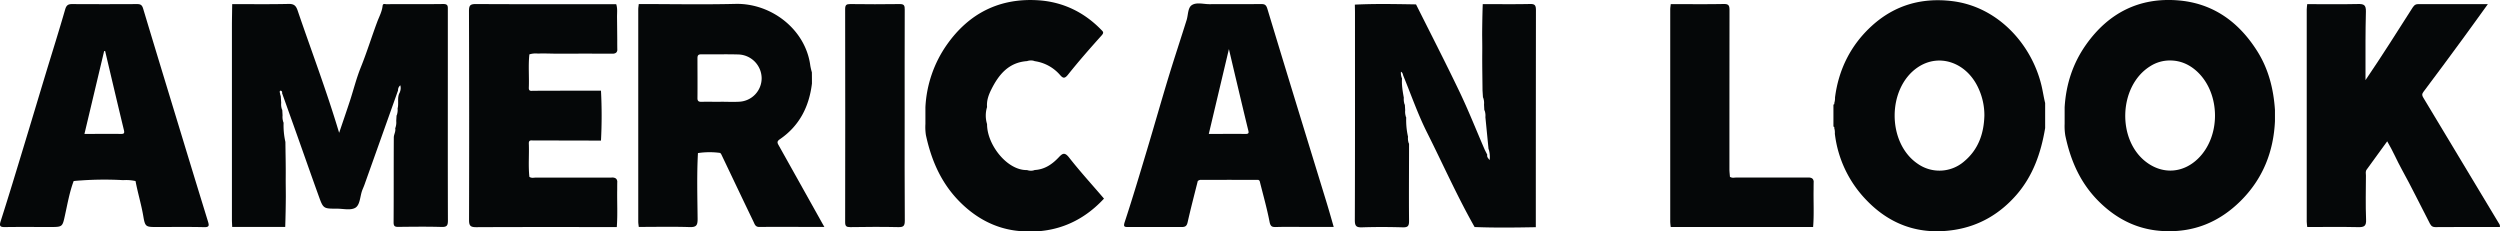
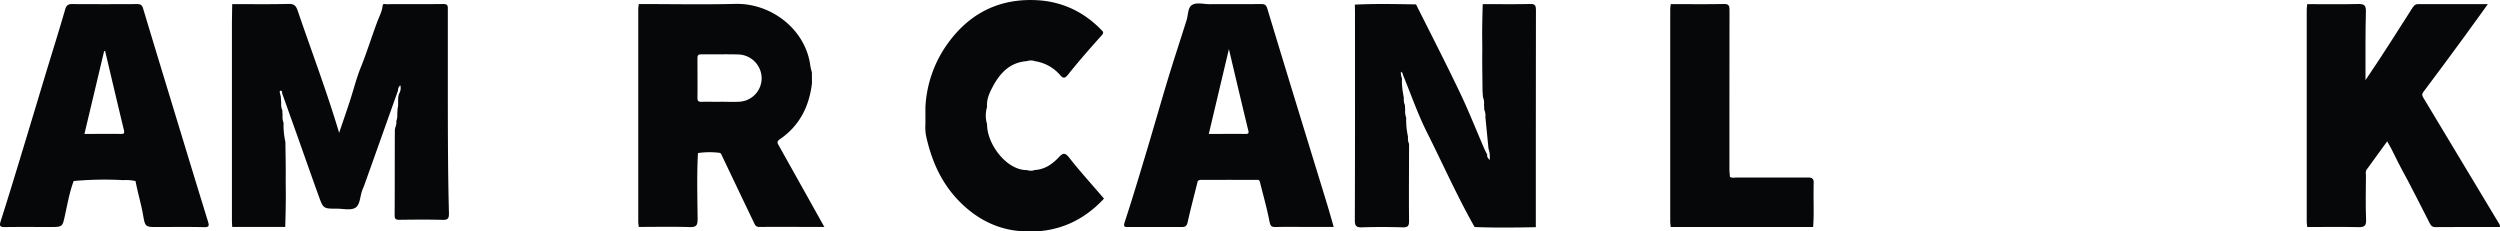
<svg xmlns="http://www.w3.org/2000/svg" id="Capa_1" data-name="Capa 1" viewBox="0 0 1794.98 166.17">
  <defs>
    <style>.cls-1{fill:#050708;}</style>
  </defs>
  <title>logo-american-look</title>
-   <path class="cls-1" d="M2801.14,1439c0,25.16-.09,50.32.1,75.48,0,3.8-1,4.7-4.68,4.62-11.49-.26-23-0.18-34.49,0-2.77,0-3.67-.66-3.66-3.56q0.13-76.48,0-153c0-2.87.85-3.62,3.64-3.59,11.83,0.14,23.66.2,35.49,0,3.42-.07,3.66,1.33,3.65,4.09C2801.1,1388.33,2801.14,1413.66,2801.14,1439Z" transform="translate(-2151.6 -1356.03)" />
  <path class="cls-1" d="M3945.34,1515.66q-26.88-44.79-53.84-89.53c-1-1.69-1.08-2.56.14-4.19q14.39-19.14,28.52-38.48c5.8-7.89,11.48-15.87,17.69-24.45h-50.17c-2.37,0-3.29,1.6-4.43,3.39-10.74,16.82-21.24,33.52-33.24,51.16v-5.67c0-14.49-.09-29,0.29-43.48,0.12-4.8-1.4-5.59-5.69-5.49-12.16.27-24.28,0.08-36.44,0.08-0.13,1.29-.34,2.57-0.35,3.86,0,0,0,0,0,.07q0,76.09,0,152.17s0,0,0,.07c0,1.29.24,2.57,0.37,3.86,12.16,0,24.33-.19,36.48.08,4.29,0.1,6-.68,5.76-5.49-0.43-10.48-.16-21-0.11-31.48,0-1.44-.47-3,0.53-4.34,4.89-6.7,9.75-13.42,14.75-20.31,4.19,7.07,7,13.95,10.64,20.47,6.79,12.27,12.89,24.92,19.38,37.36,0.91,1.75,1.57,3.8,4.53,3.77,15.46-.16,30.92-0.07,46.38-0.07C3946.75,1517.49,3945.92,1516.62,3945.34,1515.66Z" transform="translate(-2151.6 -1356.03)" />
  <polygon class="cls-1" points="1656.6 162.99 1656.6 162.99 1656.6 162.99 1656.6 162.99" />
  <path class="cls-1" d="M3453.75,1491.92c0-1.87,0-3.73.07-5.59-0.25-1.93-1.25-2.65-3.2-2.84l-0.82,0h-11.25c-13.33.07-26.65,0-40,0-0.61,0-1.24.07-1.87,0.1a4.49,4.49,0,0,1-3-.6c-0.13-1.81-.37-3.61-0.37-5.42q0-57.13.06-114.26c0-3.4-.67-4.48-4.27-4.41-12.64.24-25.28,0.08-37.92,0.08-0.13,1.29-.36,2.57-0.37,3.86,0,0,0,.05,0,0.08q0,76.09,0,152.17s0,0,0,.07a34.5,34.5,0,0,0,.37,3.85h102.22C3454.14,1510,3453.58,1500.94,3453.75,1491.92Z" transform="translate(-2151.6 -1356.03)" />
  <polygon class="cls-1" points="442.81 2.95 442.81 2.95 442.81 2.95 442.81 2.95" />
-   <path class="cls-1" d="M2594.75,1492c0-1.92,0-3.84.06-5.76-0.28-1.94-1.35-2.61-3.43-2.77-0.38,0-.75.07-1.09,0.07l-13.27,0c-13.48.05-27,0-40.45,0-0.61,0-1.24.07-1.87,0.1a4.49,4.49,0,0,1-3-.6c-0.88-8-.09-16-0.41-23.92-0.11-2.82,1.78-2.22,3.33-2.22q24.24,0,48.48.09h0a342.56,342.56,0,0,0,0-35.87q-24.24,0-48.48.09c-1.55,0-3.45.6-3.33-2.22,0.32-8-.47-16,0.41-23.92a15.22,15.22,0,0,1,6.18-.57c4-.17,8,0,12,0.06l11.81,0c9.8-.05,19.59,0,29.39,0H2592c1.63-.19,2.55-0.81,2.83-2.48,0,0,0-.06,0-0.09-0.06-2.46-.06-4.92-0.05-7.38q-0.06-8.29-.16-16.59c0-3,.41-6-0.59-9h0c-33,0-67.07.1-100.71-.09-4.18,0-5,1-5,5.17q0.24,74.93.05,149.87c0,4.14,1,5.19,5.16,5.17,33.64-.18,67.29-0.09,100.92-0.09C2595.13,1510,2594.59,1501,2594.75,1492Z" transform="translate(-2151.6 -1356.03)" />
  <path class="cls-1" d="M2919.17,1469.1c-3.28-4.18-4.88-2.75-7.5,0-4.67,4.93-10.06,8.61-17.16,9a7,7,0,0,1-2.72.51,8.84,8.84,0,0,1-2.79-.48h0c-14.22.39-28.78-18.21-28.7-33a20.84,20.84,0,0,1,0-12.24c-0.43-4.6,1.15-8.84,3.11-12.74,5.33-10.65,12.46-19.32,25.59-20.24a8.86,8.86,0,0,1,2.81-.48,7,7,0,0,1,2.72.51,29.62,29.62,0,0,1,18.13,9.88c1.95,2.17,3.16,3.07,5.7-.11,7.72-9.7,15.9-19,24.21-28.26,1.91-2.12.93-2.78-.37-4.11-12.47-12.79-27.8-20.05-45.41-21.13-27.48-1.67-49.42,9.32-65.29,31.85a85.32,85.32,0,0,0-15.46,45v12a38.23,38.23,0,0,0,.35,7.94c3.88,18,10.86,34.36,24.25,47.86,11.6,11.69,25.37,19.09,41.2,20.88,24.2,2.73,45.46-4.8,62.42-23.12C2935.79,1488.73,2927.1,1479.21,2919.17,1469.1Z" transform="translate(-2151.6 -1356.03)" />
  <path class="cls-1" d="M3250.12,1358.9c-11.3.25-22.61,0.08-33.92,0.08-0.26,7.32-.38,14.64-0.42,22,0.05,4.24.11,8.49,0.07,12.73-0.09,9.1.12,18.19,0.19,27.29l0.31,4.91a2.8,2.8,0,0,1,.39,1,10.64,10.64,0,0,1,.38,4.14l0.21,4a2.74,2.74,0,0,1,.44,1.07,10.9,10.9,0,0,1,.33,4l2.25,22.9a4.11,4.11,0,0,1,.44,1.3,18.85,18.85,0,0,1,.36,6.66c-1-1.3-2.13-2.23-1.7-3.85-0.72-1.44-1.5-2.85-2.14-4.33-5.88-13.58-11.32-27.37-17.7-40.7-10.11-21.13-20.84-42-31.31-62.91-14.64-.23-29.28-0.56-43.92.17,0,1.83.09,3.66,0.09,5.49,0,49.78.07,99.55-.11,149.33,0,4.29,1.19,5.2,5.24,5.07,9.65-.31,19.31-0.28,29,0,3.69,0.11,4.73-.79,4.69-4.61-0.18-18.47,0-36.95,0-55.43a2.77,2.77,0,0,1-.42-1,10.45,10.45,0,0,1-.32-4,53.42,53.42,0,0,1-1.3-13.83,3.09,3.09,0,0,1-.38-1.07,11.15,11.15,0,0,1-.36-4.11l-0.23-3.9a2.9,2.9,0,0,1-.42-1.09,11.26,11.26,0,0,1-.33-4c-0.81-4.57-1.64-9.15-1.28-13.83a10.1,10.1,0,0,1-.79-4.86c1.19,0.6,1.34,1.69,1.62,2.7,5.65,13.68,10.49,27.76,17.12,40.94,11.37,22.63,21.66,45.82,34.16,67.88,14.65,0.58,29.29.38,43.94,0.11q0-77.82.09-155.65C3254.39,1359.92,3253.72,1358.82,3250.12,1358.9Z" transform="translate(-2151.6 -1356.03)" />
-   <path class="cls-1" d="M2473.14,1402.91c0-13.33,0-26.66,0-40,0-2.33.18-4-3.22-4-13.66.19-27.33,0.06-41,.12-0.95,0-2.4-.74-2.62,1.27-0.45,4.09-2.45,7.69-3.87,11.47-4.1,11-7.54,22.15-11.93,33-3,7.51-5,15.47-7.49,23.19-2.44,7.46-5,14.88-7.91,23.44-9.09-30.46-20-59-29.8-87.83-1.16-3.4-2.59-4.81-6.49-4.72-13.49.32-27,.13-40.49,0.13-0.07,5.48-.19,11-0.2,16.43q0,69,0,138.08c0,1.82.13,3.64,0.2,5.46l38.07,0c0.25-7.31.38-14.61,0.43-21.92,0-4.59-.11-9.18-0.07-13.77,0.08-8.43-.14-16.87-0.23-25.3a53.45,53.45,0,0,1-1.3-13.83,3.09,3.09,0,0,1-.38-1.07,11.15,11.15,0,0,1-.36-4.11l-0.21-4h0a2.74,2.74,0,0,1-.44-1.07,10.88,10.88,0,0,1-.33-4l-0.31-4.69-0.16-.61a2.74,2.74,0,0,1-.28-1.11c-0.09-.38-0.19-0.76-0.26-1.14-0.12-.67,0-1.42.94-1.12a1.37,1.37,0,0,1,.69,1.67q4.23,11.82,8.45,23.65c6,16.77,11.84,33.58,17.89,50.32,3.27,9.06,3.39,9,13,9,4.49,0,9.85,1.36,13.22-.61s3.39-7.78,4.78-11.95c0.52-1.55,1.25-3,1.8-4.57q12.08-33.87,24.13-67.76h0a4.46,4.46,0,0,1,1.64-3.68,7.63,7.63,0,0,1-.34,4.91,1.63,1.63,0,0,1-.33.71c-1.67,3.51-.31,7.38-1.29,11a11.24,11.24,0,0,1-.33,4,2.9,2.9,0,0,1-.42,1.09l-0.23,3.9a11.15,11.15,0,0,1-.36,4.11,3.1,3.1,0,0,1-.38,1.07c0.55,2.37-1,4.48-1,6.68-0.12,20.31,0,40.62-.15,60.94,0,2.76.92,3.27,3.4,3.24,10.33-.12,20.67-0.25,31,0.05,3.84,0.11,4.61-1,4.6-4.7C2473.08,1477.24,2473.14,1440.08,2473.14,1402.91Z" transform="translate(-2151.6 -1356.03)" />
-   <path class="cls-1" d="M3617.5,1418c-7-30.17-31.48-57.17-64.2-61.16-22.14-2.7-41.51,3-57.72,17.73-15,13.65-23.84,31.12-26.45,51.45a11.77,11.77,0,0,1-.53,4c-0.07.39,0.39,0.77-.61,1.13v15.76c1,0.35.52,0.72,0.59,1.09a11.29,11.29,0,0,1,.42,4,82.26,82.26,0,0,0,22.28,47.3c17.28,18.24,38.67,25.73,63.79,21.74,17.8-2.83,32.49-11.58,44.2-24.95,12-13.75,17.73-30.2,20.73-48.1v-18C3619,1426,3618.42,1422,3617.5,1418Zm-55.82,54.06a27.1,27.1,0,0,1-33.27,1.5c-22-15-21.93-54.19.07-69.15,15.45-10.5,35.38-3.56,43.77,15.31a46,46,0,0,1,4.12,19.36C3576,1452.05,3572,1463.52,3561.68,1472.05Z" transform="translate(-2151.6 -1356.03)" />
-   <path class="cls-1" d="M3772.24,1392.69c-13.38-21.16-32-34.52-57.21-36.42-27.63-2.09-49.6,9.14-65.63,31.78-9.52,13.45-14.41,28.5-15.41,45V1445a41.09,41.09,0,0,0,.49,8.36c3.8,18.14,10.91,34.44,24.53,47.76,13,12.73,28.15,20,46.21,20.83,21.54,1,39.62-6.36,55-21.52C3776.26,1484.56,3784,1465,3785,1443v-8C3784,1419.94,3780.41,1405.61,3772.24,1392.69Zm-42.5,77.26c-10.5,10.2-24.65,11.39-36.39,3-22-15.65-20.86-55.09,2.07-69.37a26.1,26.1,0,0,1,14.17-4.13c7.74,0,14.25,3,19.77,8.19C3746,1423.44,3746.18,1454,3729.74,1469.95Z" transform="translate(-2151.6 -1356.03)" />
+   <path class="cls-1" d="M2473.14,1402.91c0-13.33,0-26.66,0-40,0-2.33.18-4-3.22-4-13.66.19-27.33,0.06-41,.12-0.95,0-2.4-.74-2.62,1.27-0.45,4.09-2.45,7.69-3.87,11.47-4.1,11-7.54,22.15-11.93,33-3,7.51-5,15.47-7.49,23.19-2.44,7.46-5,14.88-7.91,23.44-9.09-30.46-20-59-29.8-87.83-1.16-3.4-2.59-4.81-6.49-4.72-13.49.32-27,.13-40.49,0.13-0.07,5.48-.19,11-0.2,16.43q0,69,0,138.08c0,1.82.13,3.64,0.2,5.46l38.07,0c0.25-7.31.38-14.61,0.43-21.92,0-4.59-.11-9.18-0.07-13.77,0.08-8.43-.14-16.87-0.23-25.3a53.45,53.45,0,0,1-1.3-13.83,3.09,3.09,0,0,1-.38-1.07,11.15,11.15,0,0,1-.36-4.11l-0.21-4h0a2.74,2.74,0,0,1-.44-1.07,10.88,10.88,0,0,1-.33-4l-0.31-4.69-0.16-.61a2.74,2.74,0,0,1-.28-1.11c-0.09-.38-0.19-0.76-0.26-1.14-0.12-.67,0-1.42.94-1.12a1.37,1.37,0,0,1,.69,1.67q4.23,11.82,8.45,23.65c6,16.77,11.84,33.58,17.89,50.32,3.27,9.06,3.39,9,13,9,4.49,0,9.85,1.36,13.22-.61s3.39-7.78,4.78-11.95c0.52-1.55,1.25-3,1.8-4.57q12.08-33.87,24.13-67.76h0a4.46,4.46,0,0,1,1.64-3.68,7.63,7.63,0,0,1-.34,4.91,1.63,1.63,0,0,1-.33.71c-1.67,3.51-.31,7.38-1.29,11l-0.23,3.9a11.15,11.15,0,0,1-.36,4.11,3.1,3.1,0,0,1-.38,1.07c0.55,2.37-1,4.48-1,6.68-0.12,20.31,0,40.62-.15,60.94,0,2.76.92,3.27,3.4,3.24,10.33-.12,20.67-0.25,31,0.05,3.84,0.11,4.61-1,4.6-4.7C2473.08,1477.24,2473.14,1440.08,2473.14,1402.91Z" transform="translate(-2151.6 -1356.03)" />
  <polygon class="cls-1" points="458.6 162.99 458.6 162.99 458.6 162.99 458.6 162.99" />
  <path class="cls-1" d="M2740.77,1514.15q-14.95-26.76-29.92-53.5c-1.06-1.89-1.78-3,.72-4.68,14-9.59,21-23.39,23-40q0-4-.05-8a45.92,45.92,0,0,1-1.12-4.77c-3.35-26-28-45-53.81-44.37-23.11.56-46.24,0.11-69.36,0.1-0.13,1.29-.36,2.57-0.37,3.86,0,0,0,0,0,.07q0,76.09,0,152.17s0,0,0,.07c0,1.29.24,2.57,0.37,3.86,12.12,0,24.25-.28,36.36.11,4.81,0.16,5.93-1.06,5.89-5.87-0.15-15.75-.62-31.51.24-47.26a55.31,55.31,0,0,1,16-.1,7.13,7.13,0,0,1,.82,1.11c7.7,16.12,15.35,32.26,23.11,48.34,0.78,1.61,1.27,3.7,4,3.68,15.41-.1,30.83,0,46.86,0C2742.34,1517,2741.56,1515.56,2740.77,1514.15Zm-58.53-85.07c-4.48.22-9.24,0-13.24,0v0.05c-5,0-9.21-.1-13.69,0-2.16.07-3-.6-2.94-2.79,0.11-9.48,0-19,0-28.44,0-2.13.58-2.89,2.79-2.86,9,0.11,18-.17,26.92.11a17.23,17.23,0,0,1,16.38,17A16.91,16.91,0,0,1,2682.24,1429.07Z" transform="translate(-2151.6 -1356.03)" />
  <path class="cls-1" d="M3103.8,1500.51c-14.11-46-28.3-92-42.22-138.1-0.91-3-2-3.48-4.62-3.46-12.33.1-24.65,0-37,.08-4.29,0-9.29-1.56-12.68.7-2.89,1.93-2.54,7-3.68,10.64-4.28,13.67-8.8,27.26-13,41-5.3,17.46-10.27,35-15.52,52.51-5.16,17.2-10.3,34.42-15.91,51.47-1.14,3.46-.32,3.68,2.43,3.68,12.83,0,25.65-.06,38.48,0,2.65,0,3.65-.81,4.25-3.5,2.22-9.89,4.81-19.71,7.27-29.55a4.53,4.53,0,0,1,1.65-.8q20.89-.06,41.78,0a2.58,2.58,0,0,1,1,.78c2.42,9.74,5.19,19.42,7.09,29.26,0.68,3.49,1.8,3.9,4.8,3.81,7-.22,14-0.07,21-0.07h20.27C3107.31,1512.39,3105.62,1506.43,3103.8,1500.51Zm-57.93-48.31c-8.65-.11-17.29,0-26.37,0l14.45-60.94c2.09,8.87,3.85,16.41,5.65,23.95,2.69,11.32,5.36,22.64,8.13,33.94C3048.19,1451,3048.65,1452.24,3045.87,1452.2Z" transform="translate(-2151.6 -1356.03)" />
  <path class="cls-1" d="M2301,1515.3q-9.39-30.43-18.64-60.9c-9.36-30.73-18.75-61.45-28-92.22-0.81-2.7-2-3.24-4.52-3.22q-23.23.13-46.47,0c-2.91,0-4.13.88-5,3.9-4.44,15.41-9.28,30.71-13.94,46.06-5.18,17.08-10.28,34.18-15.48,51.26-5.53,18.18-11,36.37-16.81,54.46-1.14,3.56-.67,4.47,3,4.42,10.82-.15,21.65-0.05,32.48-0.05,9.08,0,8.79-.06,10.73-8.89,1.78-8.09,3.22-16.29,6.14-24.1,1.82-.21,3.63-0.35,5.45-0.45a238,238,0,0,1,30.08-.2,31.68,31.68,0,0,1,8.9.65c1.57,8.48,4.14,16.73,5.58,25.28,1.31,7.81,1.87,7.72,10.21,7.72,11.16,0,22.32-.16,33.48.1C2301.76,1519.18,2301.82,1518.06,2301,1515.3Zm-62.44-63.12c-8.64-.06-17.29,0-26.33,0l14.14-59.49,0.72,0c4.49,19,8.94,38,13.52,56.93C2241.09,1451.78,2240.48,1452.2,2238.53,1452.19Z" transform="translate(-2151.6 -1356.03)" />
</svg>